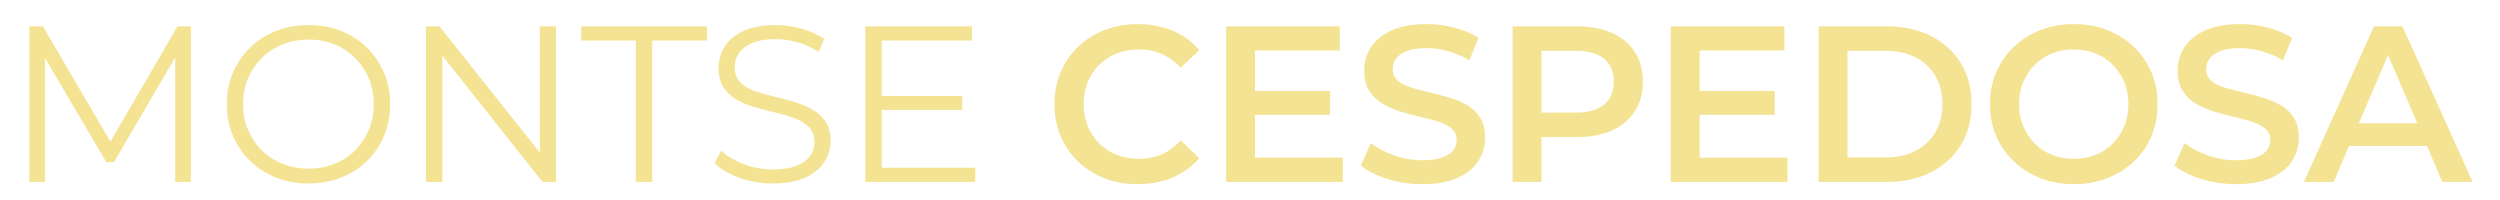
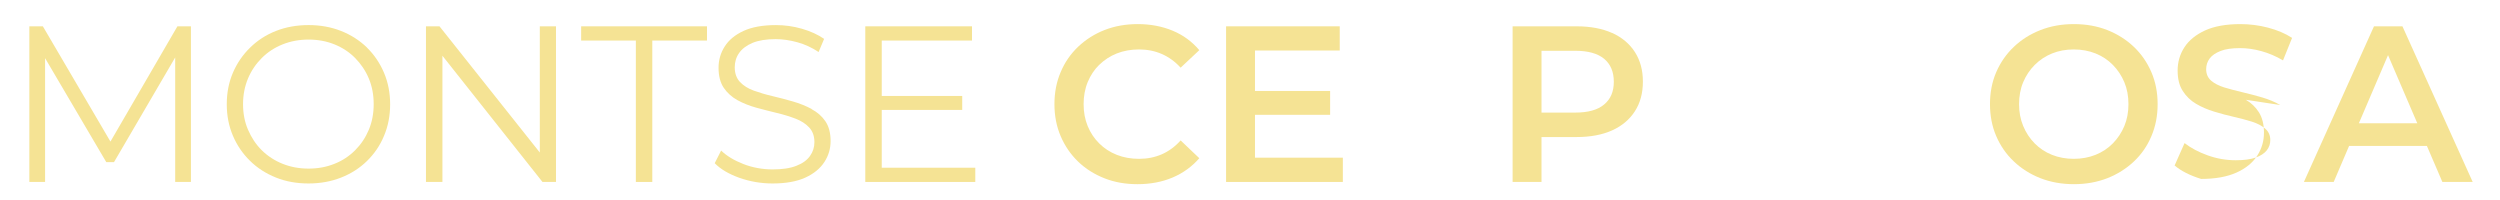
<svg xmlns="http://www.w3.org/2000/svg" id="Capa_1" data-name="Capa 1" viewBox="0 0 281.12 22.47">
  <polygon points="12.42 15.92 4.82 2.96 3.3 2.96 3.3 20.46 5.07 20.46 5.07 6.54 11.95 18.23 12.82 18.23 19.7 6.46 19.7 20.46 21.47 20.46 21.47 2.96 19.95 2.96 12.42 15.92" fill="#f5e394" stroke-width="0" />
  <path d="M41.26,5.34c-.83-.8-1.8-1.42-2.91-1.86-1.12-.44-2.33-.66-3.65-.66s-2.56.22-3.67.66c-1.12.44-2.09,1.07-2.91,1.88-.83.81-1.47,1.75-1.93,2.82-.46,1.08-.69,2.25-.69,3.54s.23,2.46.69,3.54c.46,1.08,1.1,2.02,1.93,2.83.82.81,1.8,1.43,2.92,1.88s2.35.66,3.66.66,2.53-.22,3.65-.66c1.12-.44,2.09-1.06,2.91-1.86s1.47-1.74,1.92-2.83c.46-1.08.69-2.27.69-3.55s-.23-2.47-.69-3.55c-.46-1.08-1.1-2.03-1.92-2.83ZM41.47,14.6c-.37.88-.88,1.64-1.54,2.3s-1.43,1.17-2.32,1.52c-.89.36-1.86.54-2.91.54s-2.02-.18-2.92-.54c-.9-.36-1.68-.87-2.34-1.52s-1.17-1.43-1.55-2.31-.56-1.84-.56-2.88.19-2.01.56-2.89.89-1.64,1.55-2.3,1.44-1.17,2.34-1.53,1.88-.54,2.92-.54,2.02.18,2.91.54c.89.36,1.67.87,2.32,1.53s1.17,1.42,1.54,2.3c.37.88.55,1.84.55,2.89s-.18,2.01-.55,2.89Z" fill="#f5e394" stroke-width="0" />
  <polygon points="60.7 17.15 49.42 2.96 47.9 2.96 47.9 20.46 49.75 20.46 49.75 6.27 61 20.46 62.52 20.46 62.52 2.96 60.7 2.96 60.7 17.15" fill="#f5e394" stroke-width="0" />
  <polygon points="65.35 4.56 71.5 4.56 71.5 20.46 73.35 20.46 73.35 4.56 79.5 4.56 79.5 2.96 65.35 2.96 65.35 4.56" fill="#f5e394" stroke-width="0" />
  <path d="M91.26,12.25c-.64-.34-1.34-.62-2.1-.84-.76-.22-1.52-.42-2.29-.6-.77-.18-1.47-.39-2.11-.62s-1.16-.56-1.55-.97c-.39-.42-.59-.97-.59-1.65,0-.6.16-1.14.49-1.61s.83-.85,1.51-1.14c.68-.28,1.55-.42,2.6-.42.78,0,1.6.12,2.44.35.84.23,1.64.6,2.39,1.1l.62-1.48c-.7-.48-1.53-.86-2.5-1.14-.97-.28-1.94-.41-2.92-.41-1.48,0-2.7.22-3.65.66-.95.44-1.65,1.02-2.11,1.75-.46.72-.69,1.52-.69,2.39,0,.93.2,1.69.59,2.26s.91,1.04,1.55,1.39,1.35.63,2.11.84c.77.21,1.53.4,2.3.59.77.18,1.47.4,2.1.64.63.24,1.15.57,1.54.99.39.42.59.97.59,1.65,0,.57-.16,1.08-.49,1.55-.33.47-.83.84-1.53,1.11-.69.28-1.59.41-2.69.41s-2.25-.2-3.29-.61c-1.04-.41-1.87-.91-2.49-1.51l-.72,1.42c.65.67,1.57,1.21,2.76,1.64,1.19.42,2.44.64,3.74.64,1.5,0,2.73-.22,3.69-.66.96-.44,1.67-1.03,2.14-1.75.47-.72.7-1.51.7-2.36,0-.92-.2-1.66-.59-2.23-.39-.57-.91-1.02-1.55-1.36Z" fill="#f5e394" stroke-width="0" />
  <polygon points="99.15 12.36 108.2 12.36 108.2 10.79 99.15 10.79 99.15 4.56 109.3 4.56 109.3 2.96 97.3 2.96 97.3 20.46 109.67 20.46 109.67 18.86 99.15 18.86 99.15 12.36" fill="#f5e394" stroke-width="0" />
  <path d="M123.61,7.29c.56-.55,1.22-.98,1.97-1.28.76-.3,1.6-.45,2.51-.45s1.77.17,2.55.51,1.49.85,2.12,1.54l2.1-1.97c-.82-.97-1.82-1.7-3-2.19-1.18-.49-2.49-.74-3.92-.74-1.35,0-2.59.22-3.72.66-1.13.44-2.12,1.07-2.98,1.88-.85.81-1.51,1.76-1.97,2.86-.47,1.1-.7,2.3-.7,3.6s.23,2.5.7,3.6c.47,1.1,1.12,2.05,1.96,2.86.84.81,1.83,1.43,2.97,1.88s2.38.66,3.71.66c1.45,0,2.77-.25,3.95-.75s2.18-1.23,3-2.17l-2.1-2c-.63.7-1.34,1.22-2.12,1.56s-1.63.51-2.55.51-1.75-.15-2.51-.45c-.76-.3-1.42-.73-1.97-1.28-.56-.55-.99-1.2-1.3-1.95s-.46-1.58-.46-2.47.15-1.73.46-2.48.74-1.4,1.3-1.95Z" fill="#f5e394" stroke-width="0" />
  <polygon points="141.12 12.91 149.57 12.91 149.57 10.23 141.12 10.23 141.12 5.68 150.65 5.68 150.65 2.96 137.87 2.96 137.87 20.46 151 20.46 151 17.73 141.12 17.73 141.12 12.91" fill="#f5e394" stroke-width="0" />
-   <path d="M164.96,11.81c-.61-.35-1.28-.63-2.03-.85s-1.49-.41-2.24-.59-1.43-.35-2.04-.54c-.61-.18-1.1-.44-1.48-.76s-.56-.75-.56-1.29c0-.45.13-.85.39-1.2.26-.35.67-.63,1.22-.85.56-.22,1.29-.32,2.19-.32.77,0,1.57.11,2.4.34.83.23,1.64.57,2.42,1.04l1.03-2.53c-.77-.5-1.67-.88-2.7-1.15-1.03-.27-2.08-.4-3.12-.4-1.6,0-2.92.24-3.96.71-1.04.48-1.82,1.11-2.32,1.9-.51.79-.76,1.66-.76,2.61s.19,1.7.58,2.3c.38.6.88,1.08,1.49,1.44.61.36,1.28.65,2.02.88.74.23,1.48.42,2.23.59.74.17,1.42.35,2.02.54.61.19,1.1.45,1.49.78.38.33.57.75.57,1.29,0,.43-.13.82-.4,1.16s-.68.61-1.25.81c-.57.2-1.31.3-2.23.3-1.08,0-2.14-.18-3.17-.55s-1.9-.83-2.6-1.38l-1.12,2.52c.73.62,1.72,1.12,2.97,1.51s2.56.59,3.92.59c1.6,0,2.93-.24,3.98-.71,1.05-.47,1.83-1.11,2.34-1.9.51-.79.76-1.65.76-2.59s-.19-1.67-.56-2.28c-.38-.6-.87-1.07-1.47-1.42Z" fill="#f5e394" stroke-width="0" />
  <path d="M181.28,3.71c-1.11-.5-2.44-.75-3.99-.75h-7.2v17.5h3.25v-5.05h3.95c1.55,0,2.88-.25,3.99-.75,1.11-.5,1.96-1.22,2.56-2.15.6-.93.9-2.04.9-3.33s-.3-2.39-.9-3.33c-.6-.93-1.46-1.65-2.56-2.15ZM180.38,11.75c-.72.61-1.8.91-3.24.91h-3.8v-6.95h3.8c1.43,0,2.51.3,3.24.9.72.6,1.09,1.46,1.09,2.58s-.36,1.95-1.09,2.56Z" fill="#f5e394" stroke-width="0" />
-   <polygon points="191.12 12.91 199.57 12.91 199.57 10.23 191.12 10.23 191.12 5.68 200.65 5.68 200.65 2.96 187.87 2.96 187.87 20.46 201 20.46 201 17.73 191.12 17.73 191.12 12.91" fill="#f5e394" stroke-width="0" />
-   <path d="M217.15,4.06c-1.43-.73-3.1-1.1-5-1.1h-7.65v17.5h7.65c1.9,0,3.57-.37,5-1.1,1.43-.73,2.55-1.75,3.35-3.06.8-1.31,1.2-2.84,1.2-4.59s-.4-3.3-1.2-4.6c-.8-1.3-1.92-2.32-3.35-3.05ZM217.63,14.86c-.53.9-1.27,1.6-2.22,2.1-.96.5-2.1.75-3.41.75h-4.25V5.71h4.25c1.32,0,2.45.25,3.41.75.96.5,1.7,1.2,2.22,2.09.53.89.79,1.95.79,3.16s-.26,2.25-.79,3.15Z" fill="#f5e394" stroke-width="0" />
  <path d="M239.95,5.27c-.85-.81-1.85-1.44-2.99-1.89-1.14-.45-2.4-.67-3.76-.67s-2.6.22-3.75.67c-1.15.45-2.15,1.08-3,1.89-.85.81-1.51,1.76-1.98,2.85-.47,1.09-.7,2.29-.7,3.59s.23,2.5.7,3.59c.47,1.09,1.12,2.04,1.98,2.85.85.81,1.85,1.44,3,1.89,1.15.45,2.41.67,3.77.67s2.6-.23,3.74-.67c1.14-.45,2.14-1.08,2.99-1.88.85-.8,1.51-1.75,1.97-2.85.47-1.1.7-2.3.7-3.6s-.23-2.5-.7-3.59c-.47-1.09-1.12-2.04-1.97-2.85ZM238.88,14.17c-.31.74-.74,1.39-1.29,1.95-.55.56-1.2.99-1.95,1.29-.75.3-1.57.45-2.45.45s-1.7-.15-2.45-.45c-.75-.3-1.4-.73-1.95-1.29-.55-.56-.98-1.21-1.29-1.96-.31-.75-.46-1.57-.46-2.45s.15-1.72.46-2.46c.31-.74.74-1.39,1.3-1.95.56-.56,1.21-.99,1.95-1.29.74-.3,1.55-.45,2.44-.45s1.7.15,2.45.45,1.4.73,1.95,1.29c.55.56.98,1.21,1.29,1.95.31.74.46,1.56.46,2.46s-.15,1.72-.46,2.46Z" fill="#f5e394" stroke-width="0" />
-   <path d="M256.41,11.81c-.61-.35-1.28-.63-2.02-.85-.74-.22-1.49-.41-2.24-.59s-1.43-.35-2.04-.54-1.1-.44-1.47-.76-.56-.75-.56-1.29c0-.45.13-.85.39-1.2.26-.35.67-.63,1.23-.85.56-.22,1.29-.32,2.19-.32.77,0,1.57.11,2.4.34.83.23,1.64.57,2.43,1.04l1.02-2.53c-.77-.5-1.67-.88-2.7-1.15-1.03-.27-2.07-.4-3.12-.4-1.6,0-2.92.24-3.96.71-1.04.48-1.82,1.11-2.33,1.9-.51.79-.76,1.66-.76,2.61s.19,1.7.58,2.3c.38.6.88,1.08,1.49,1.44.61.36,1.28.65,2.03.88.74.23,1.48.42,2.22.59.74.17,1.42.35,2.03.54.61.19,1.1.45,1.49.78.38.33.58.75.58,1.29,0,.43-.13.82-.4,1.16s-.68.61-1.25.81-1.31.3-2.22.3c-1.08,0-2.14-.18-3.17-.55-1.03-.37-1.9-.83-2.6-1.38l-1.12,2.52c.73.62,1.73,1.12,2.98,1.51s2.56.59,3.92.59c1.6,0,2.92-.24,3.97-.71,1.05-.47,1.83-1.11,2.34-1.9.51-.79.76-1.65.76-2.59s-.19-1.67-.56-2.28c-.38-.6-.87-1.07-1.48-1.42Z" fill="#f5e394" stroke-width="0" />
+   <path d="M256.41,11.81c-.61-.35-1.28-.63-2.02-.85-.74-.22-1.49-.41-2.24-.59s-1.43-.35-2.04-.54-1.1-.44-1.47-.76-.56-.75-.56-1.29c0-.45.13-.85.39-1.2.26-.35.67-.63,1.23-.85.56-.22,1.29-.32,2.19-.32.77,0,1.57.11,2.4.34.83.23,1.64.57,2.43,1.04l1.02-2.53c-.77-.5-1.67-.88-2.7-1.15-1.03-.27-2.07-.4-3.12-.4-1.6,0-2.92.24-3.96.71-1.04.48-1.82,1.11-2.33,1.9-.51.79-.76,1.66-.76,2.61s.19,1.7.58,2.3c.38.6.88,1.08,1.49,1.44.61.36,1.28.65,2.03.88.74.23,1.48.42,2.22.59.74.17,1.42.35,2.03.54.61.19,1.1.45,1.49.78.38.33.58.75.58,1.29,0,.43-.13.82-.4,1.16s-.68.61-1.25.81-1.31.3-2.22.3c-1.08,0-2.14-.18-3.17-.55-1.03-.37-1.9-.83-2.6-1.38l-1.12,2.52c.73.62,1.73,1.12,2.98,1.51c1.6,0,2.92-.24,3.97-.71,1.05-.47,1.83-1.11,2.34-1.9.51-.79.76-1.65.76-2.59s-.19-1.67-.56-2.28c-.38-.6-.87-1.07-1.48-1.42Z" fill="#f5e394" stroke-width="0" />
  <path d="M274.65,20.46h3.4l-7.9-17.5h-3.2l-7.88,17.5h3.35l1.73-4.05h8.75l1.74,4.05ZM265.25,13.86l3.28-7.66,3.29,7.66h-6.57Z" fill="#f5e394" stroke-width="0" />
</svg>